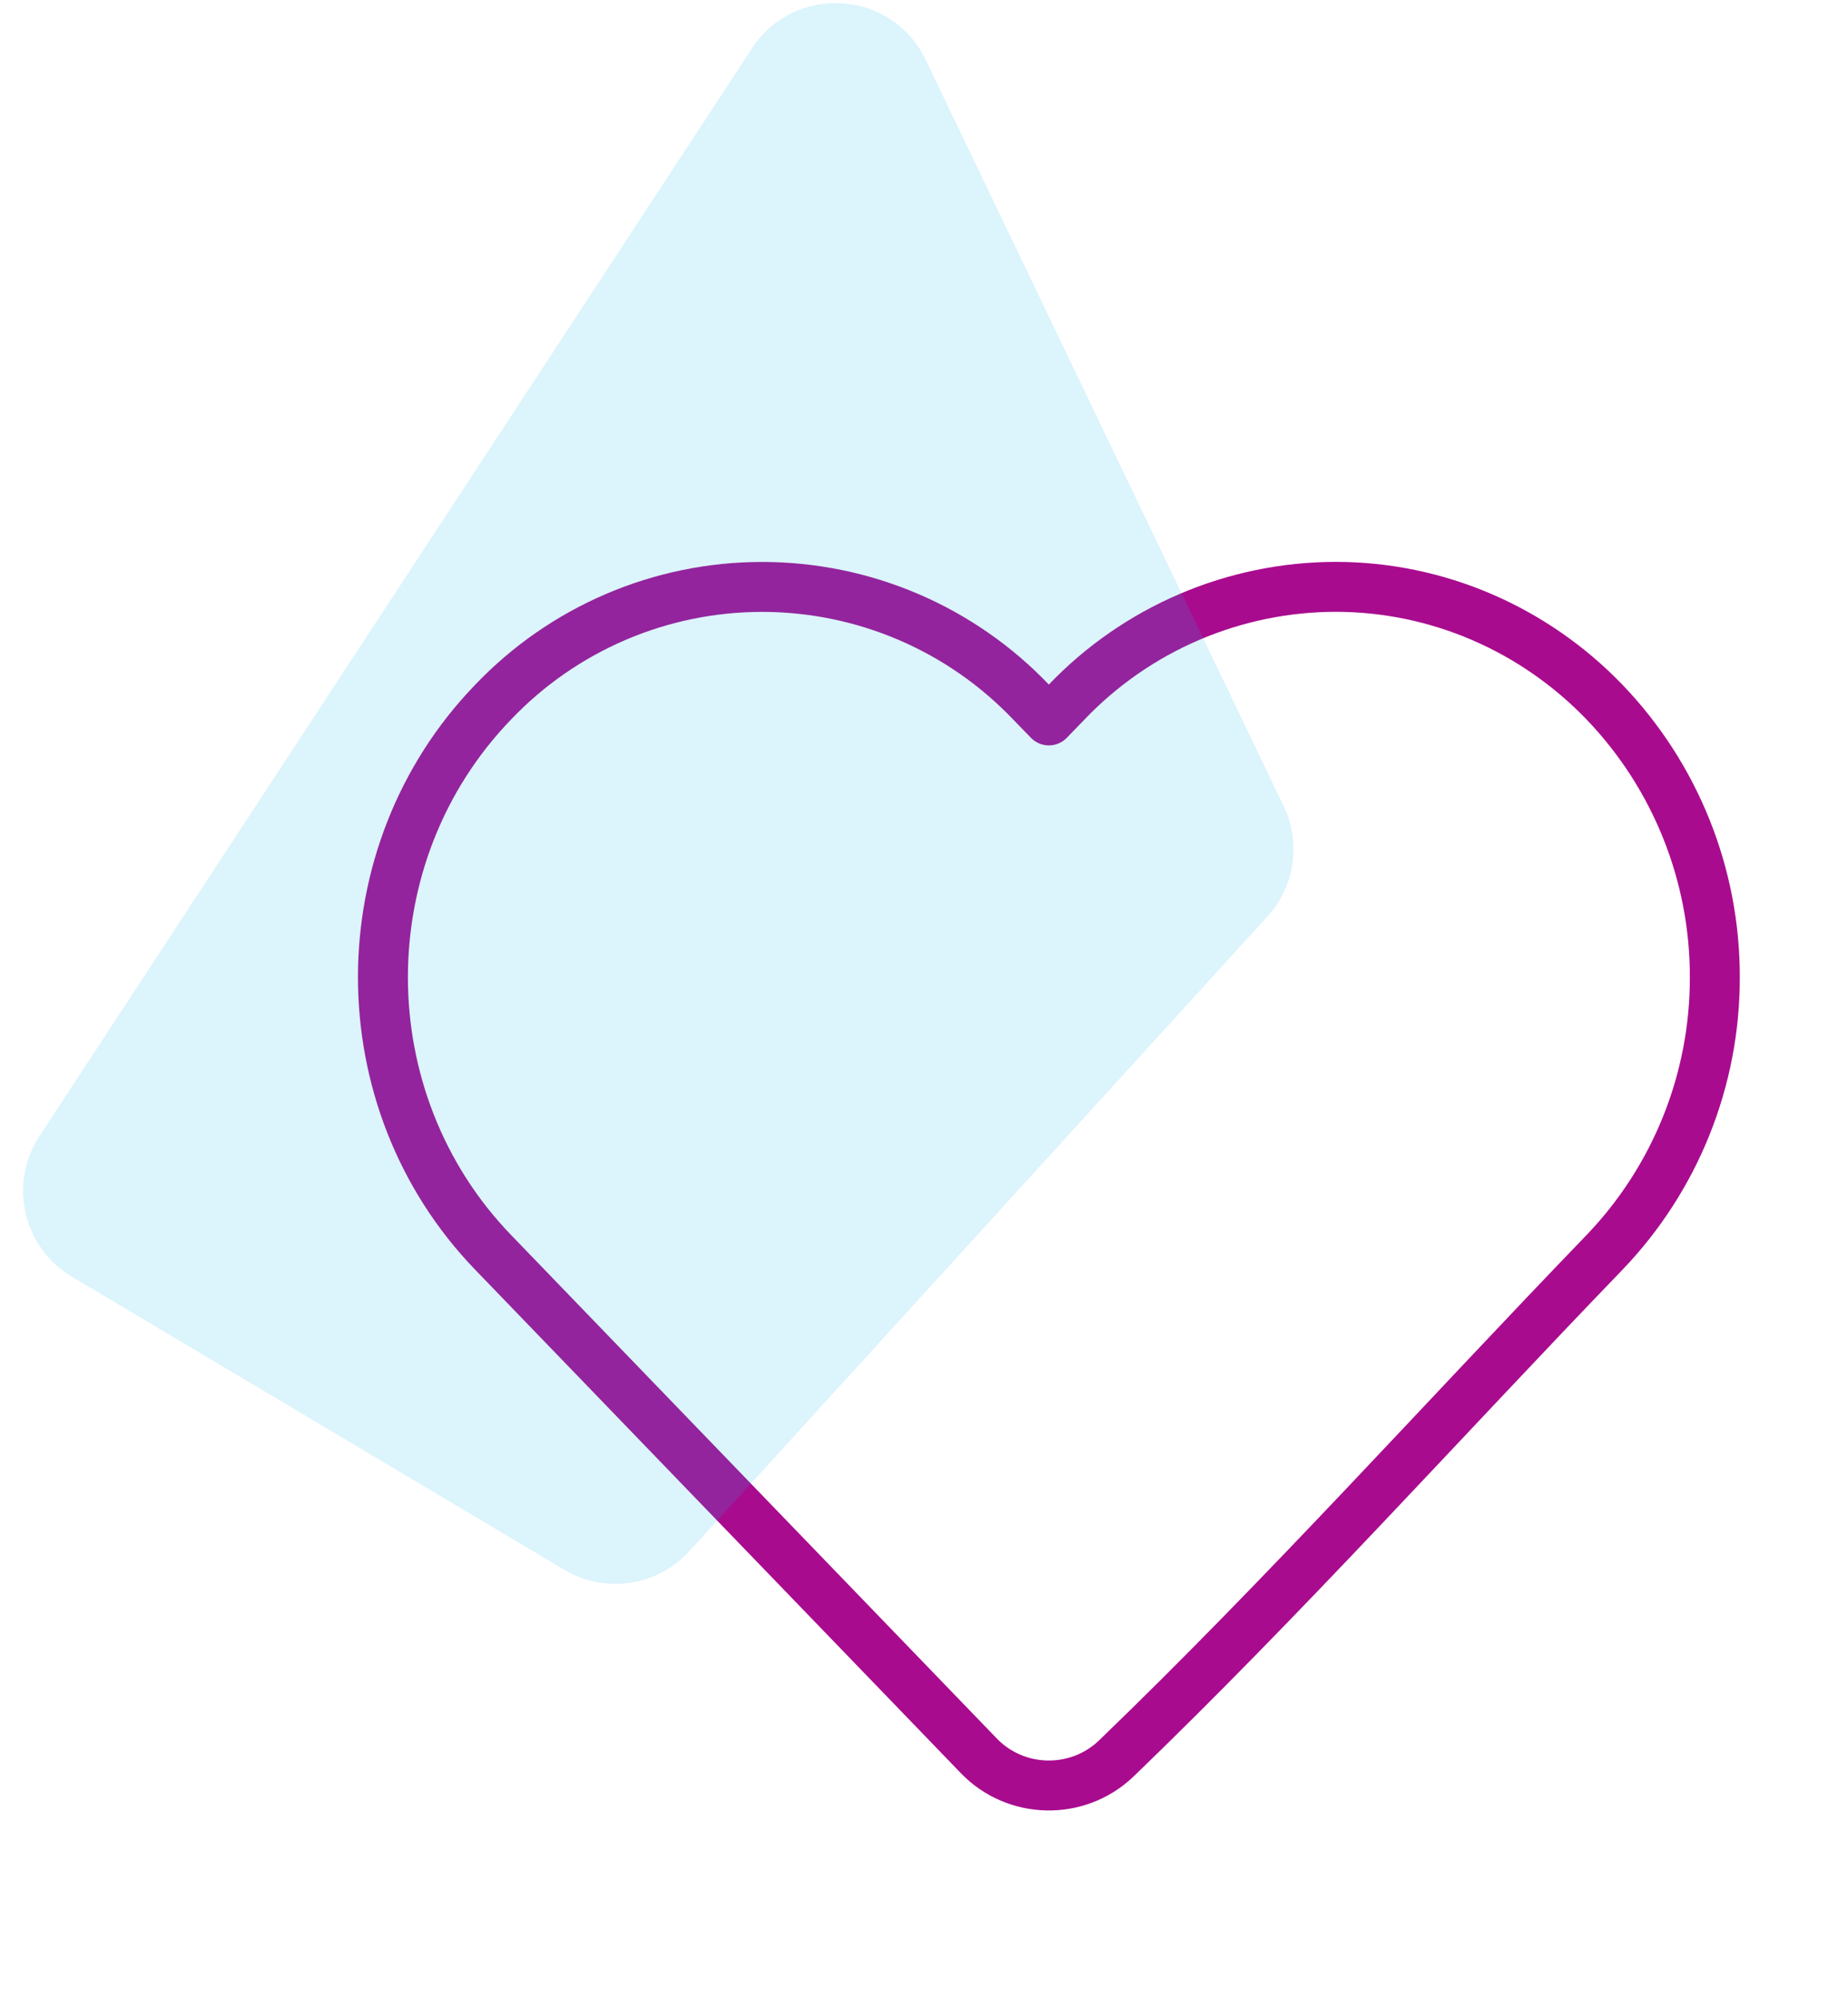
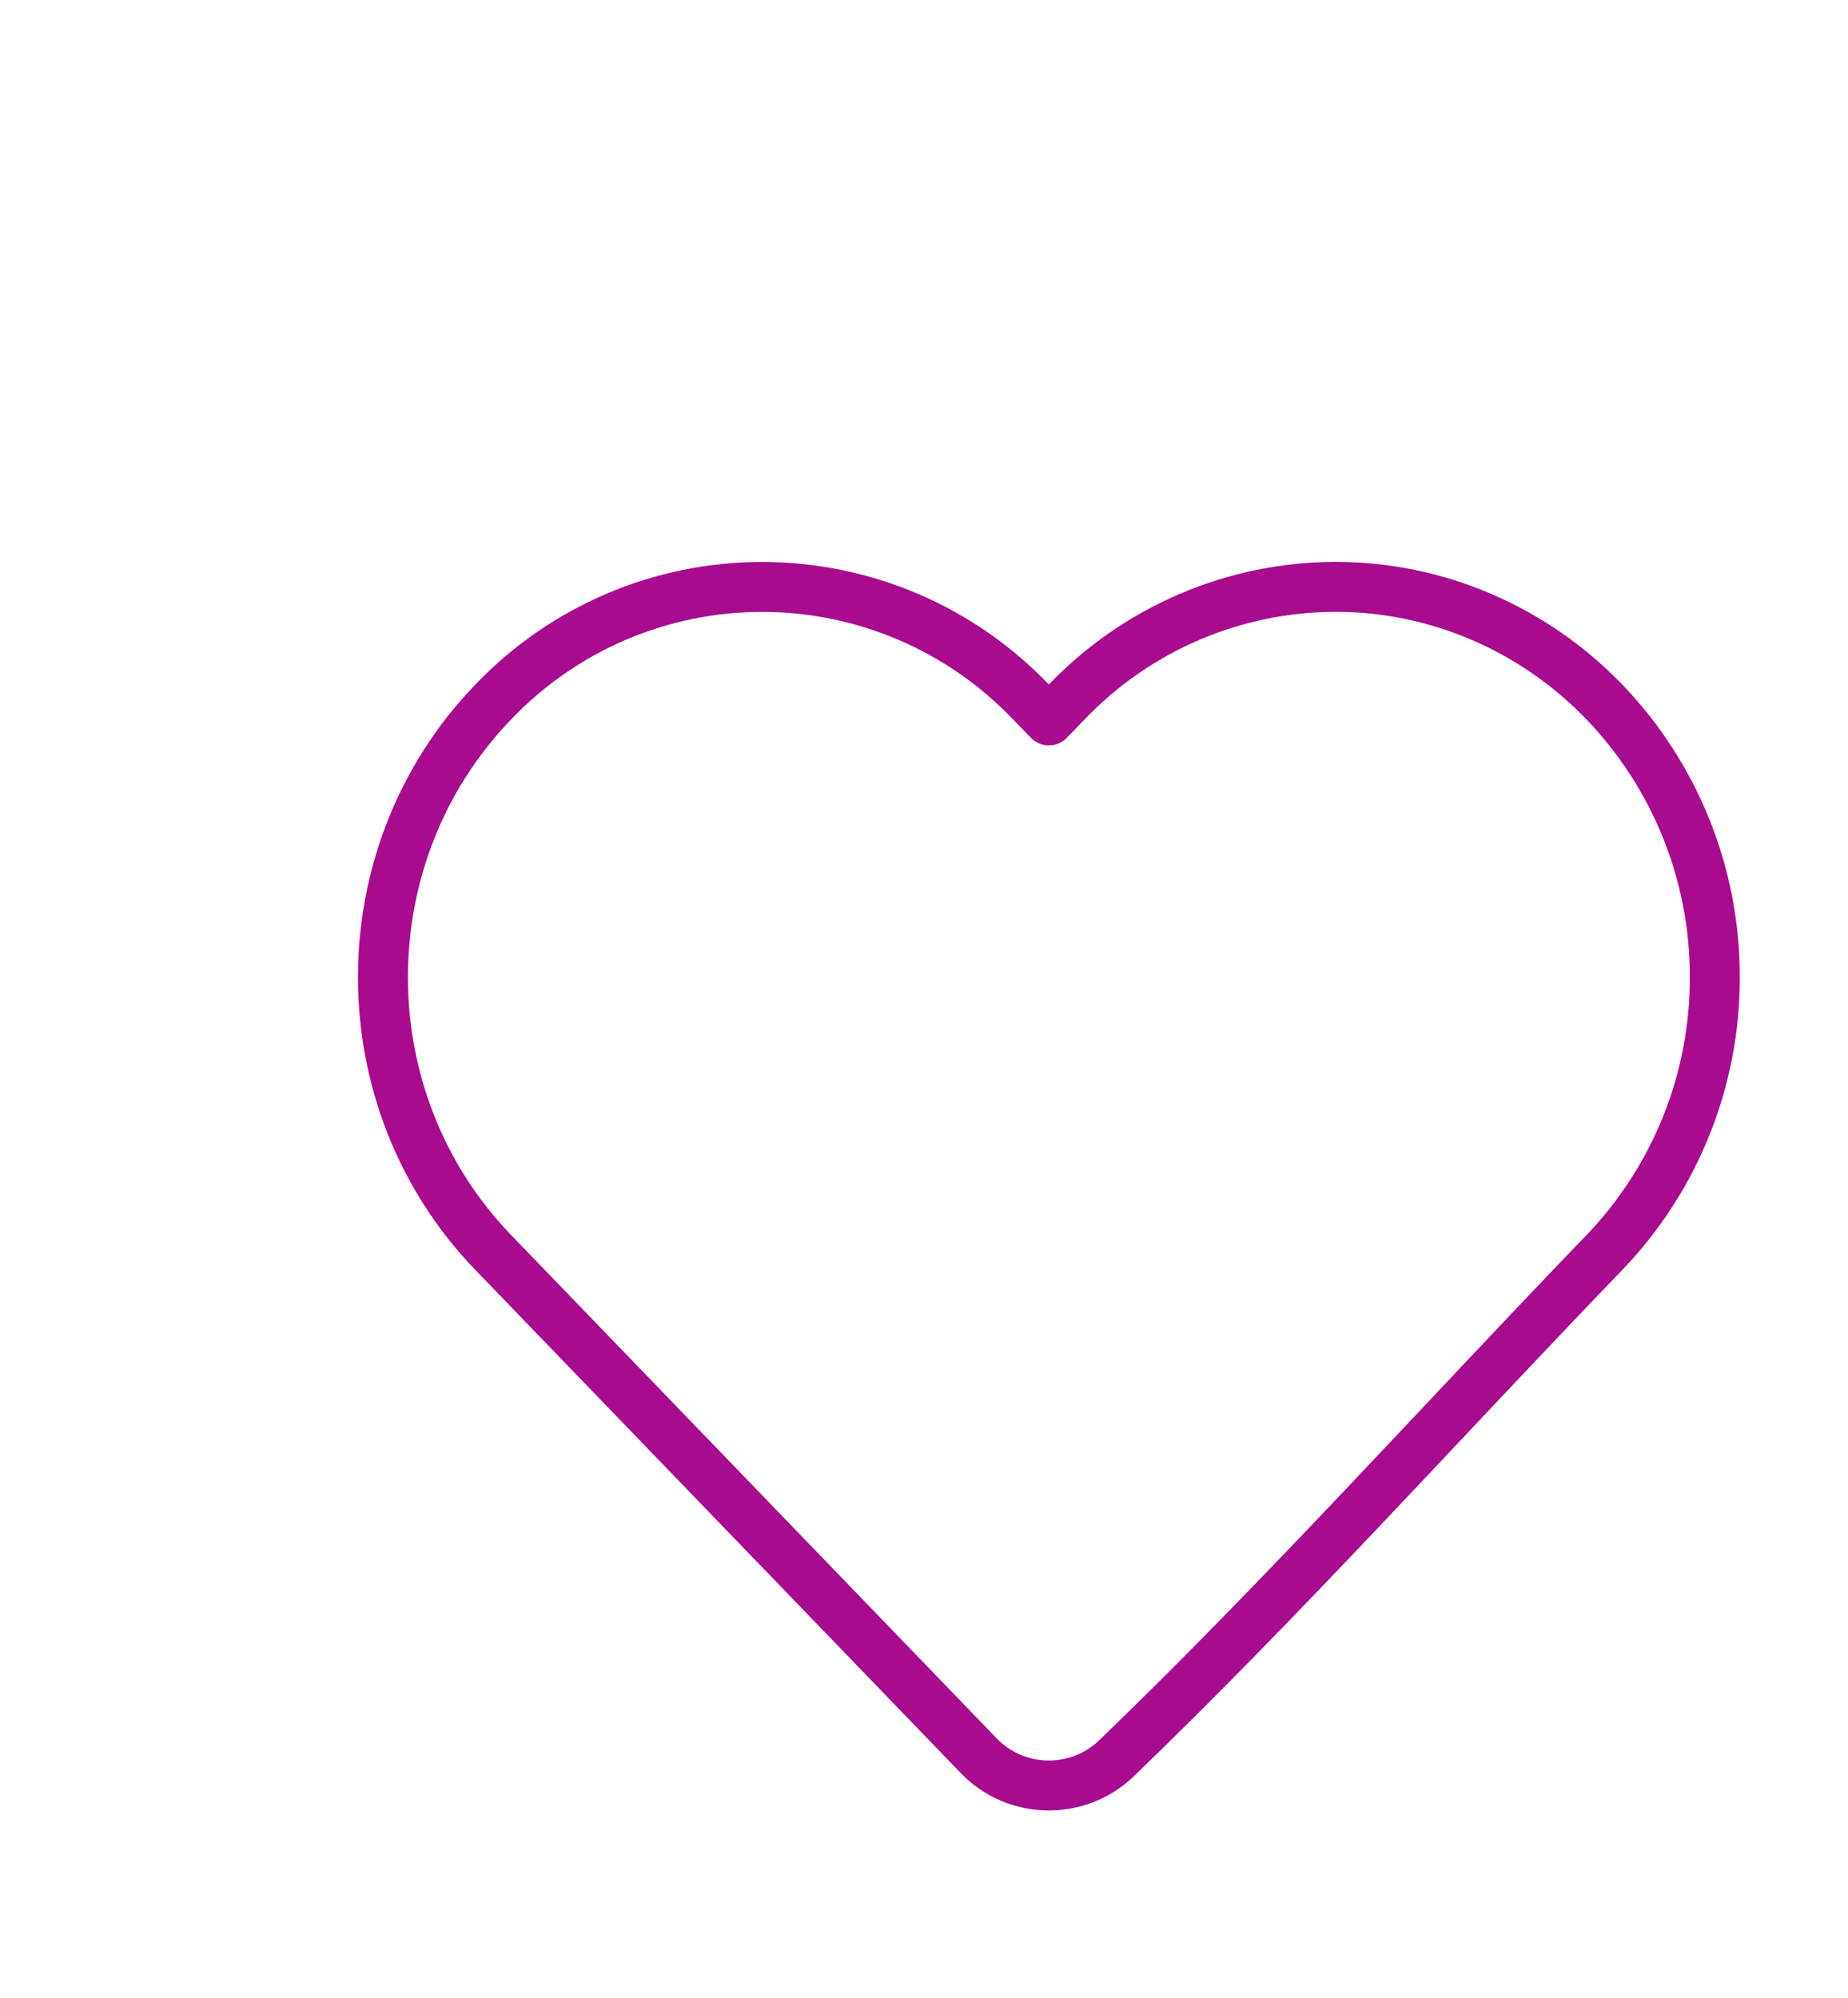
<svg xmlns="http://www.w3.org/2000/svg" width="74" height="80" viewBox="0 0 74 80" fill="none">
  <path d="M68.667 39.132C68.676 43.235 67.095 47.183 64.256 50.145C57.747 56.895 51.432 63.932 44.683 70.433C43.133 71.9 40.677 71.847 39.197 70.313L19.744 50.148C13.864 44.052 13.864 34.212 19.744 28.119C21.134 26.66 22.805 25.499 24.657 24.705C26.509 23.912 28.503 23.503 30.517 23.503C32.532 23.503 34.526 23.912 36.378 24.705C38.23 25.499 39.901 26.66 41.291 28.119L42 28.849L42.707 28.119C44.098 26.662 45.77 25.502 47.621 24.708C49.473 23.914 51.466 23.503 53.48 23.5C57.533 23.5 61.408 25.164 64.253 28.119C67.093 31.081 68.675 35.028 68.667 39.132Z" stroke="#A90B8F" stroke-width="2" stroke-linejoin="round" />
-   <path opacity="0.15" d="M22.598 62.862C24.23 63.834 26.322 63.523 27.601 62.118L50.751 36.7C51.848 35.495 52.105 33.745 51.4 32.276L37.067 2.394C35.72 -0.415 31.821 -0.674 30.114 1.932L1.579 45.496C0.331 47.4 0.922 49.96 2.879 51.125L22.598 62.862Z" fill="#17B6E9" />
</svg>